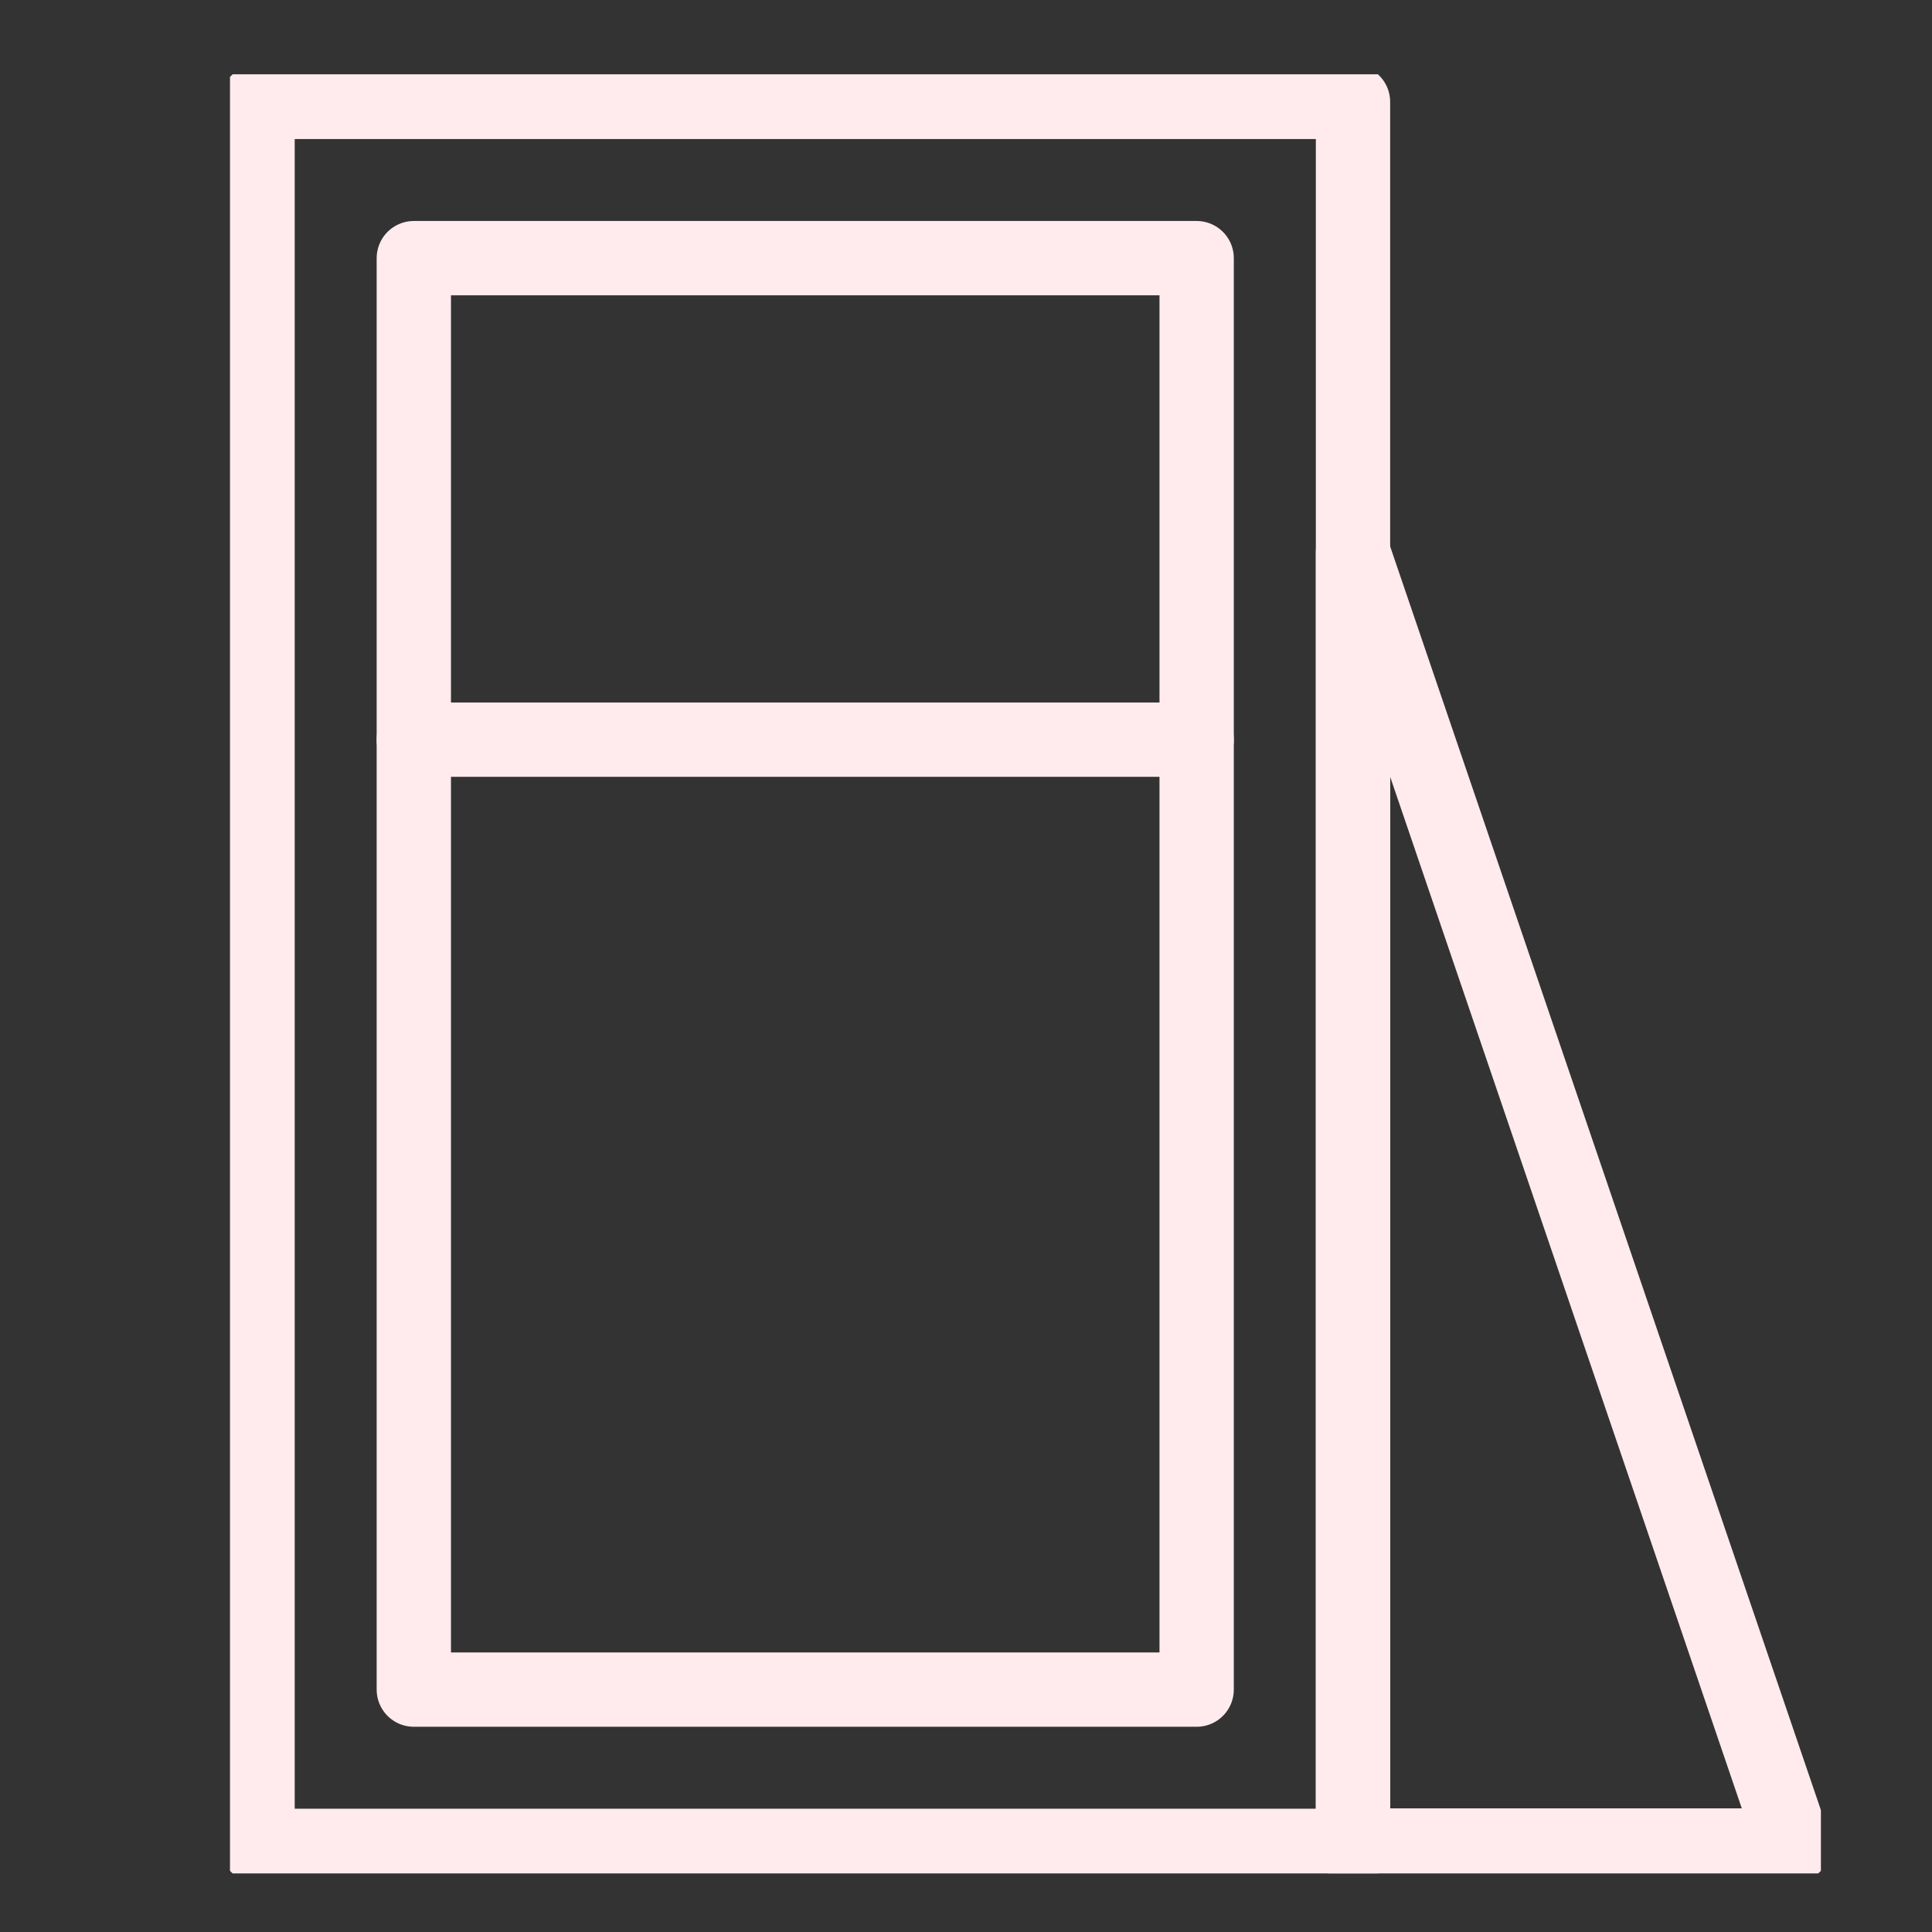
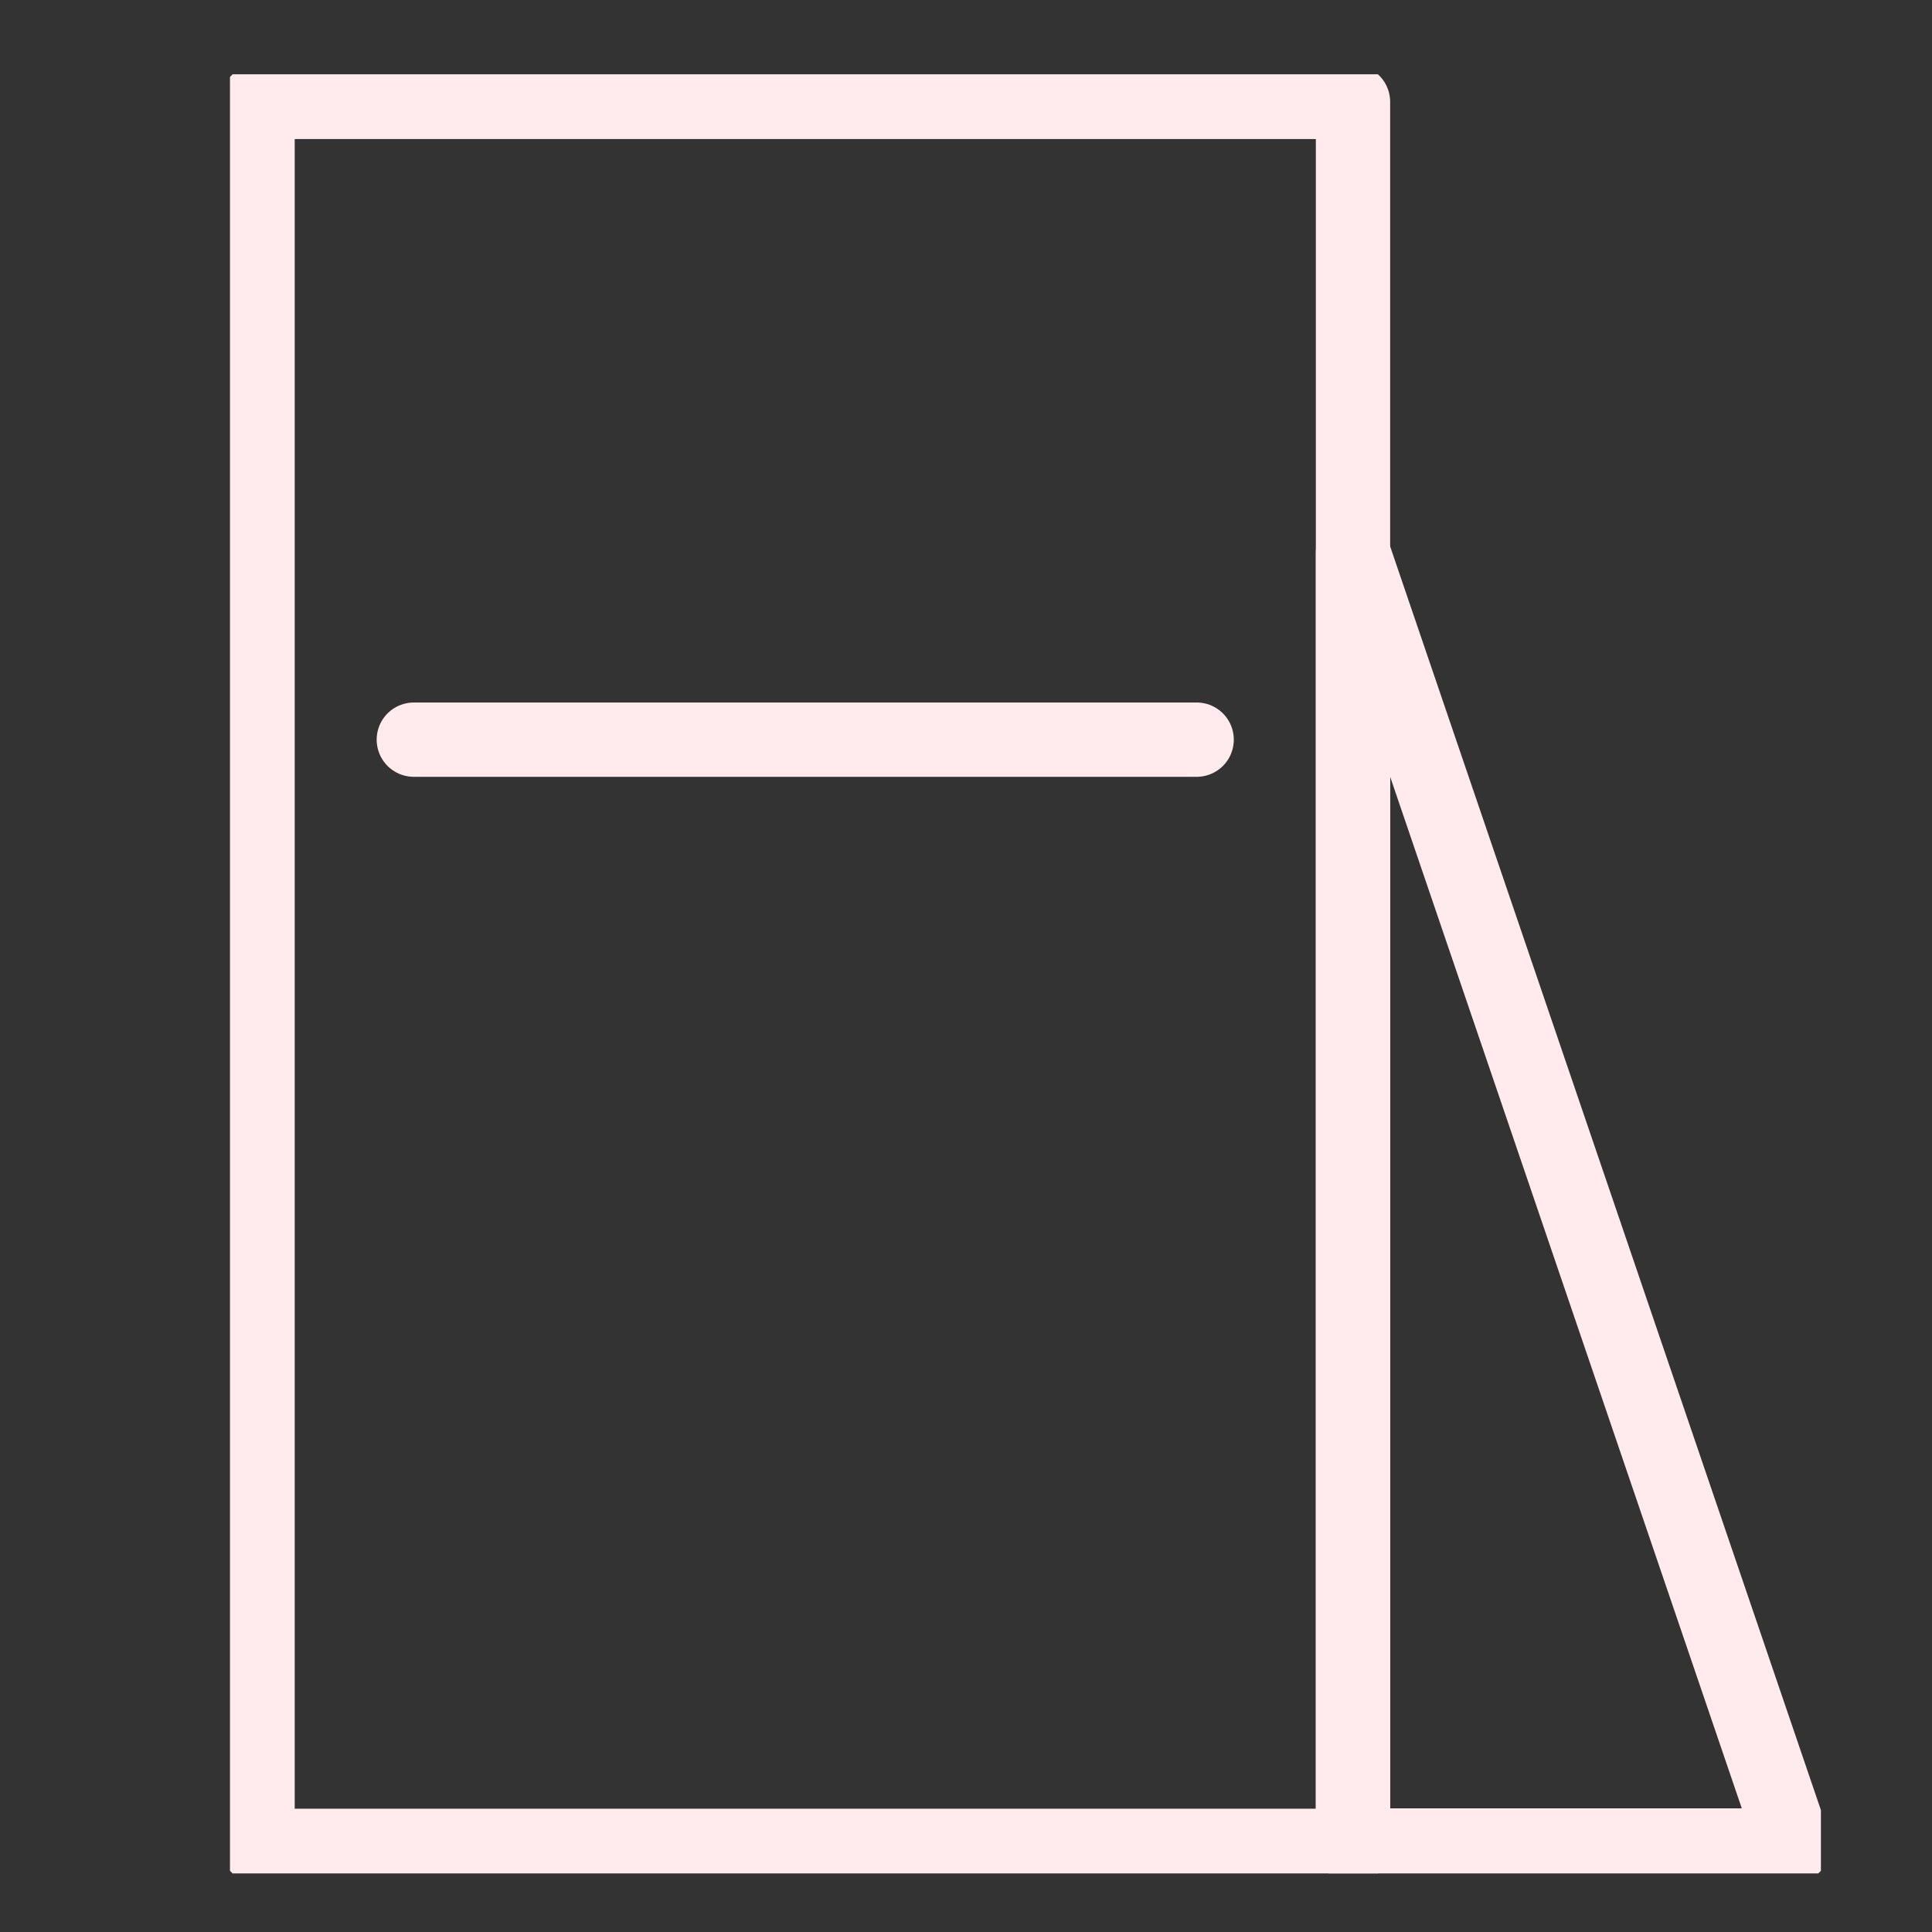
<svg xmlns="http://www.w3.org/2000/svg" width="26" height="26" viewBox="0 0 26 26">
  <rect x="0" y="0" width="26" height="26" fill="#333333" stroke="none" />
  <defs>
    <clipPath id="clip-path">
      <rect id="長方形_68" data-name="長方形 68" width="26" height="26" transform="translate(-4220 2757)" fill="#fff" opacity="0.935" />
    </clipPath>
    <clipPath id="clip-path-2">
      <rect id="長方形_34" data-name="長方形 34" width="21.41" height="24.212" fill="none" stroke="#ffebee" stroke-width="1" />
    </clipPath>
  </defs>
  <g id="グループ_144" data-name="グループ 144" transform="translate(4220 -2757)">
    <g id="マスクグループ_3" data-name="マスクグループ 3" clip-path="url(#clip-path)">
      <g id="グループ_80" data-name="グループ 80" transform="translate(-4216.905 2758)">
        <g id="グループ_77" data-name="グループ 77" transform="translate(0 0)">
          <g id="グループ_76" data-name="グループ 76" clip-path="url(#clip-path-2)">
            <rect id="長方形_33" data-name="長方形 33" width="14.742" height="23.47" transform="translate(0.371 0.371)" fill="none" stroke="#ffebee" stroke-linecap="round" stroke-linejoin="round" stroke-width="1" />
          </g>
        </g>
-         <rect id="長方形_35" data-name="長方形 35" width="10.535" height="19.264" transform="translate(2.474 2.474)" fill="none" stroke="#ffebee" stroke-linecap="round" stroke-linejoin="round" stroke-width="1" />
        <line id="線_1" data-name="線 1" x2="10.535" transform="translate(2.474 8.954)" fill="none" stroke="#ffebee" stroke-linecap="round" stroke-linejoin="round" stroke-width="1" />
        <g id="グループ_79" data-name="グループ 79" transform="translate(0 0)">
          <g id="グループ_78" data-name="グループ 78" clip-path="url(#clip-path-2)">
            <path id="パス_2075" data-name="パス 2075" d="M20.369,8.675v17.4H26.3Z" transform="translate(-5.256 -2.239)" fill="none" stroke="#ffebee" stroke-linecap="round" stroke-linejoin="round" stroke-width="1" />
          </g>
        </g>
      </g>
    </g>
  </g>
</svg>